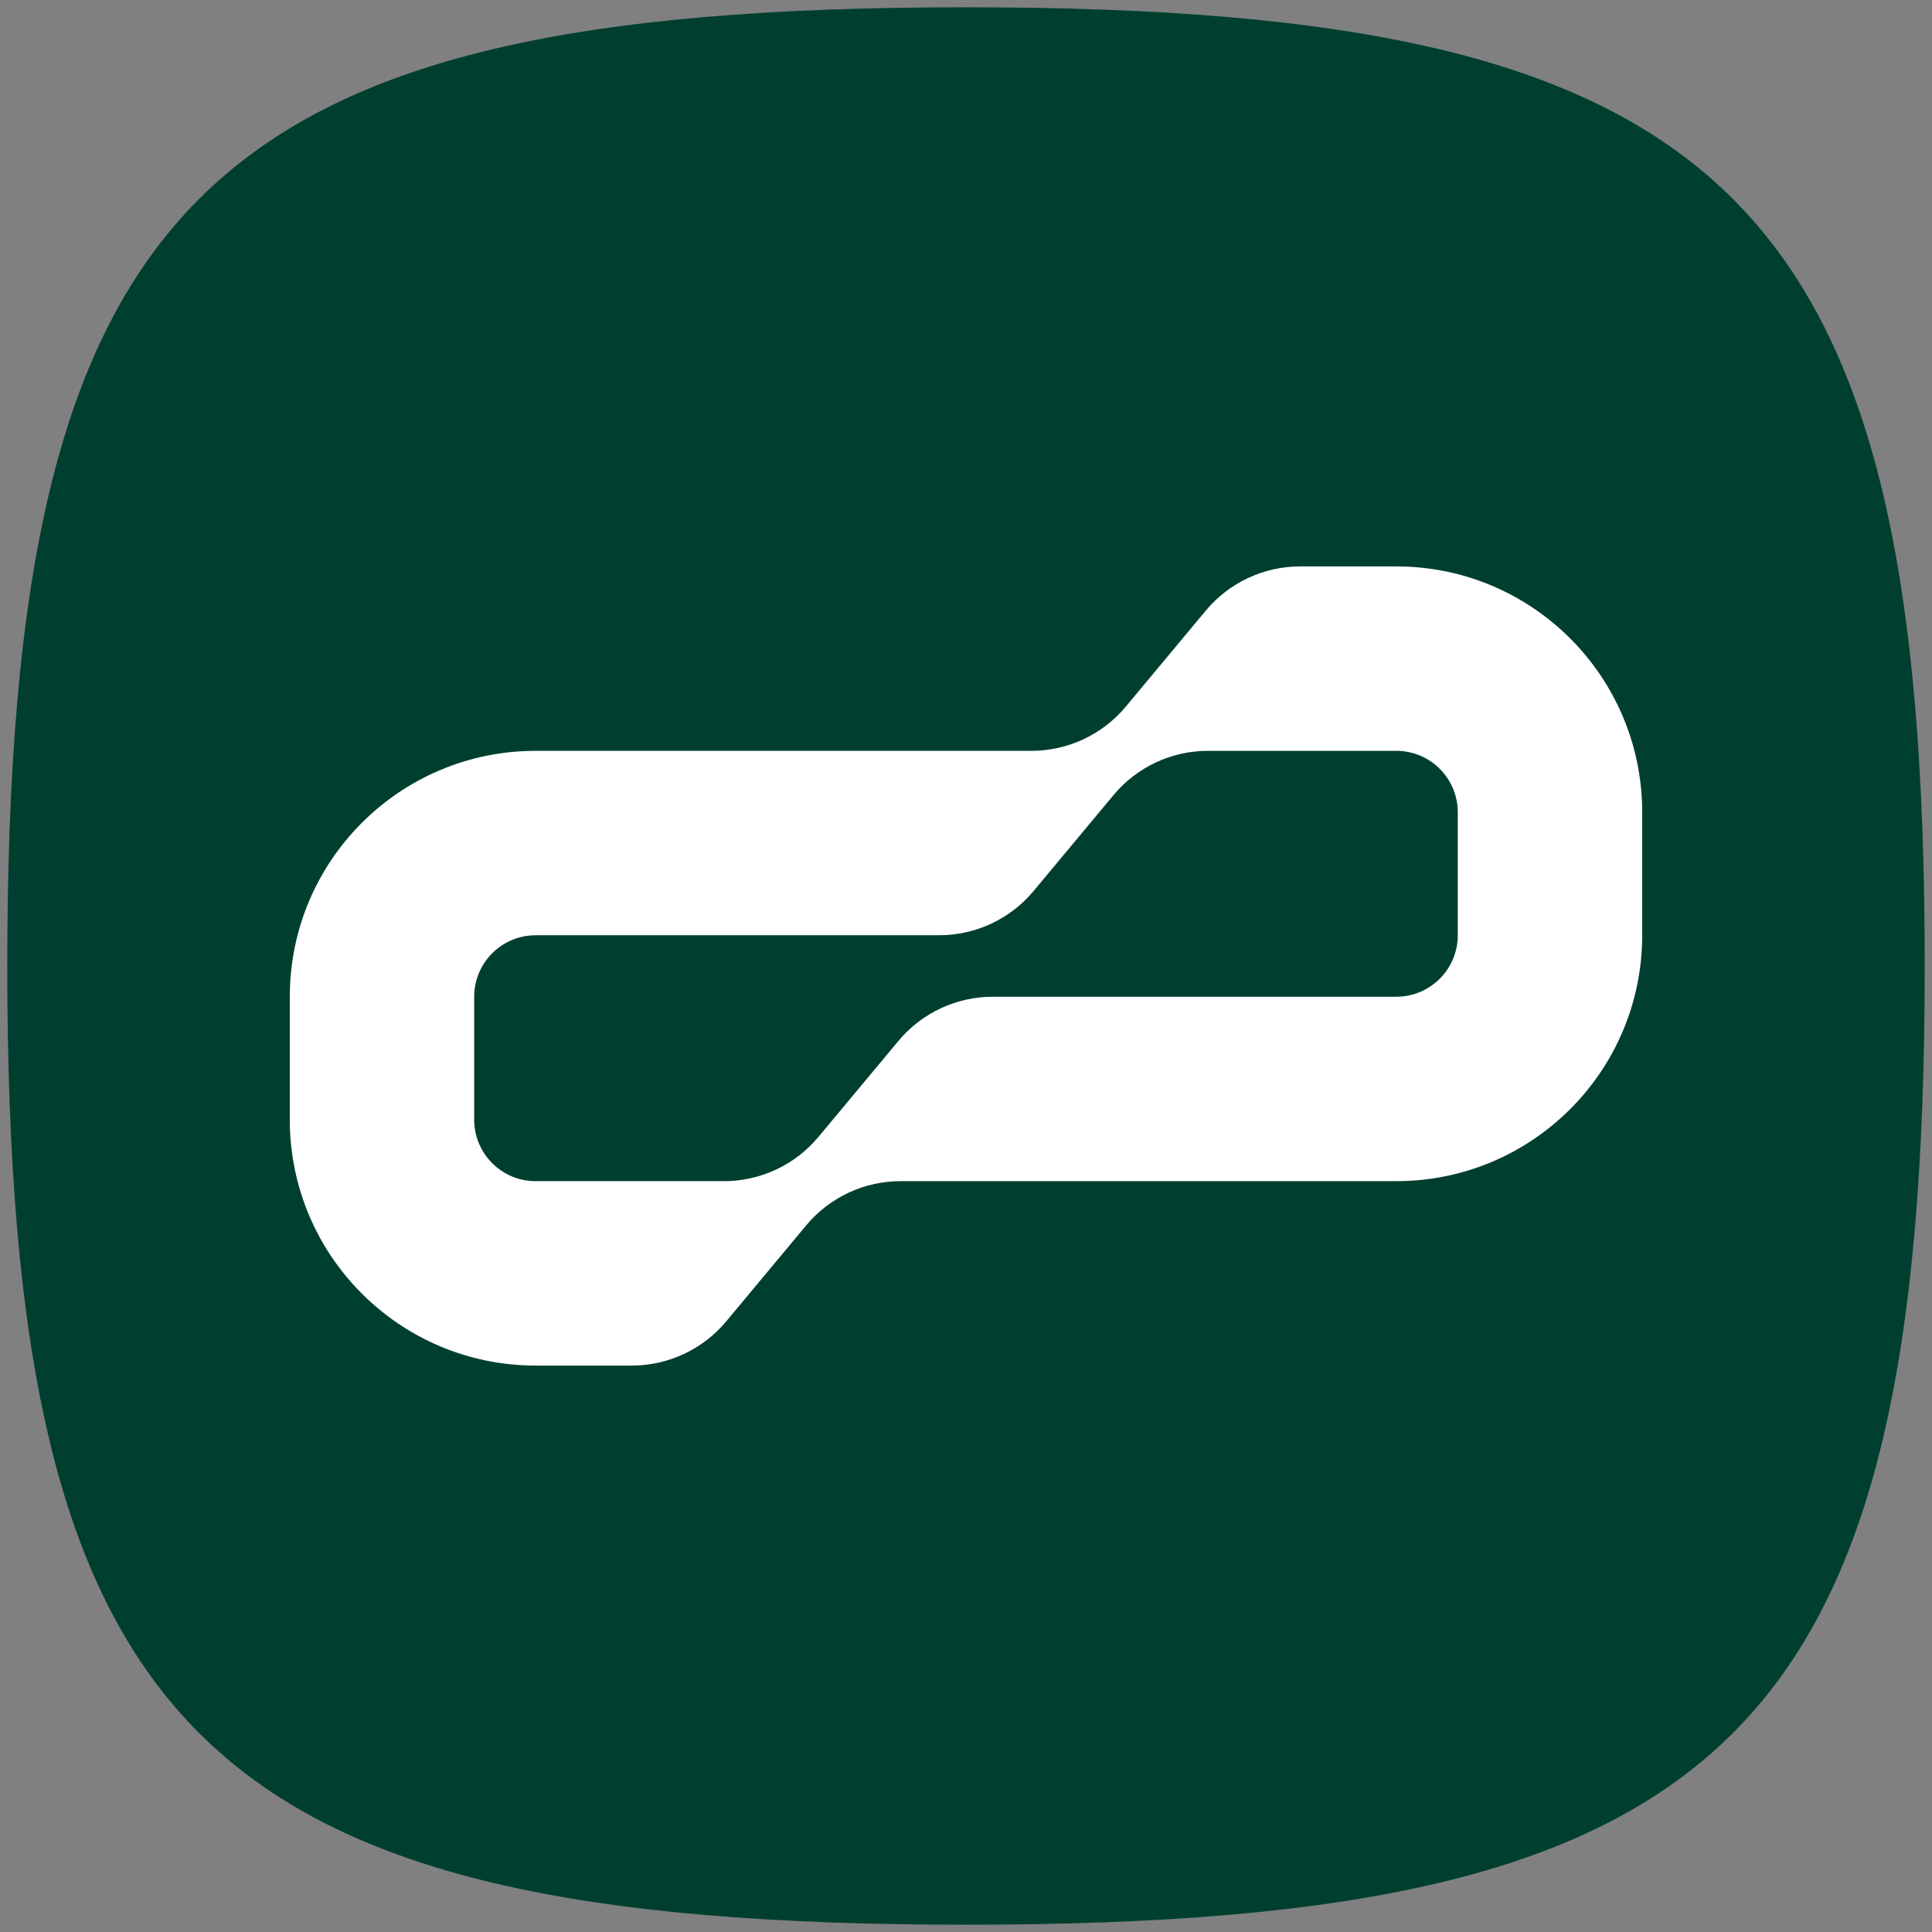
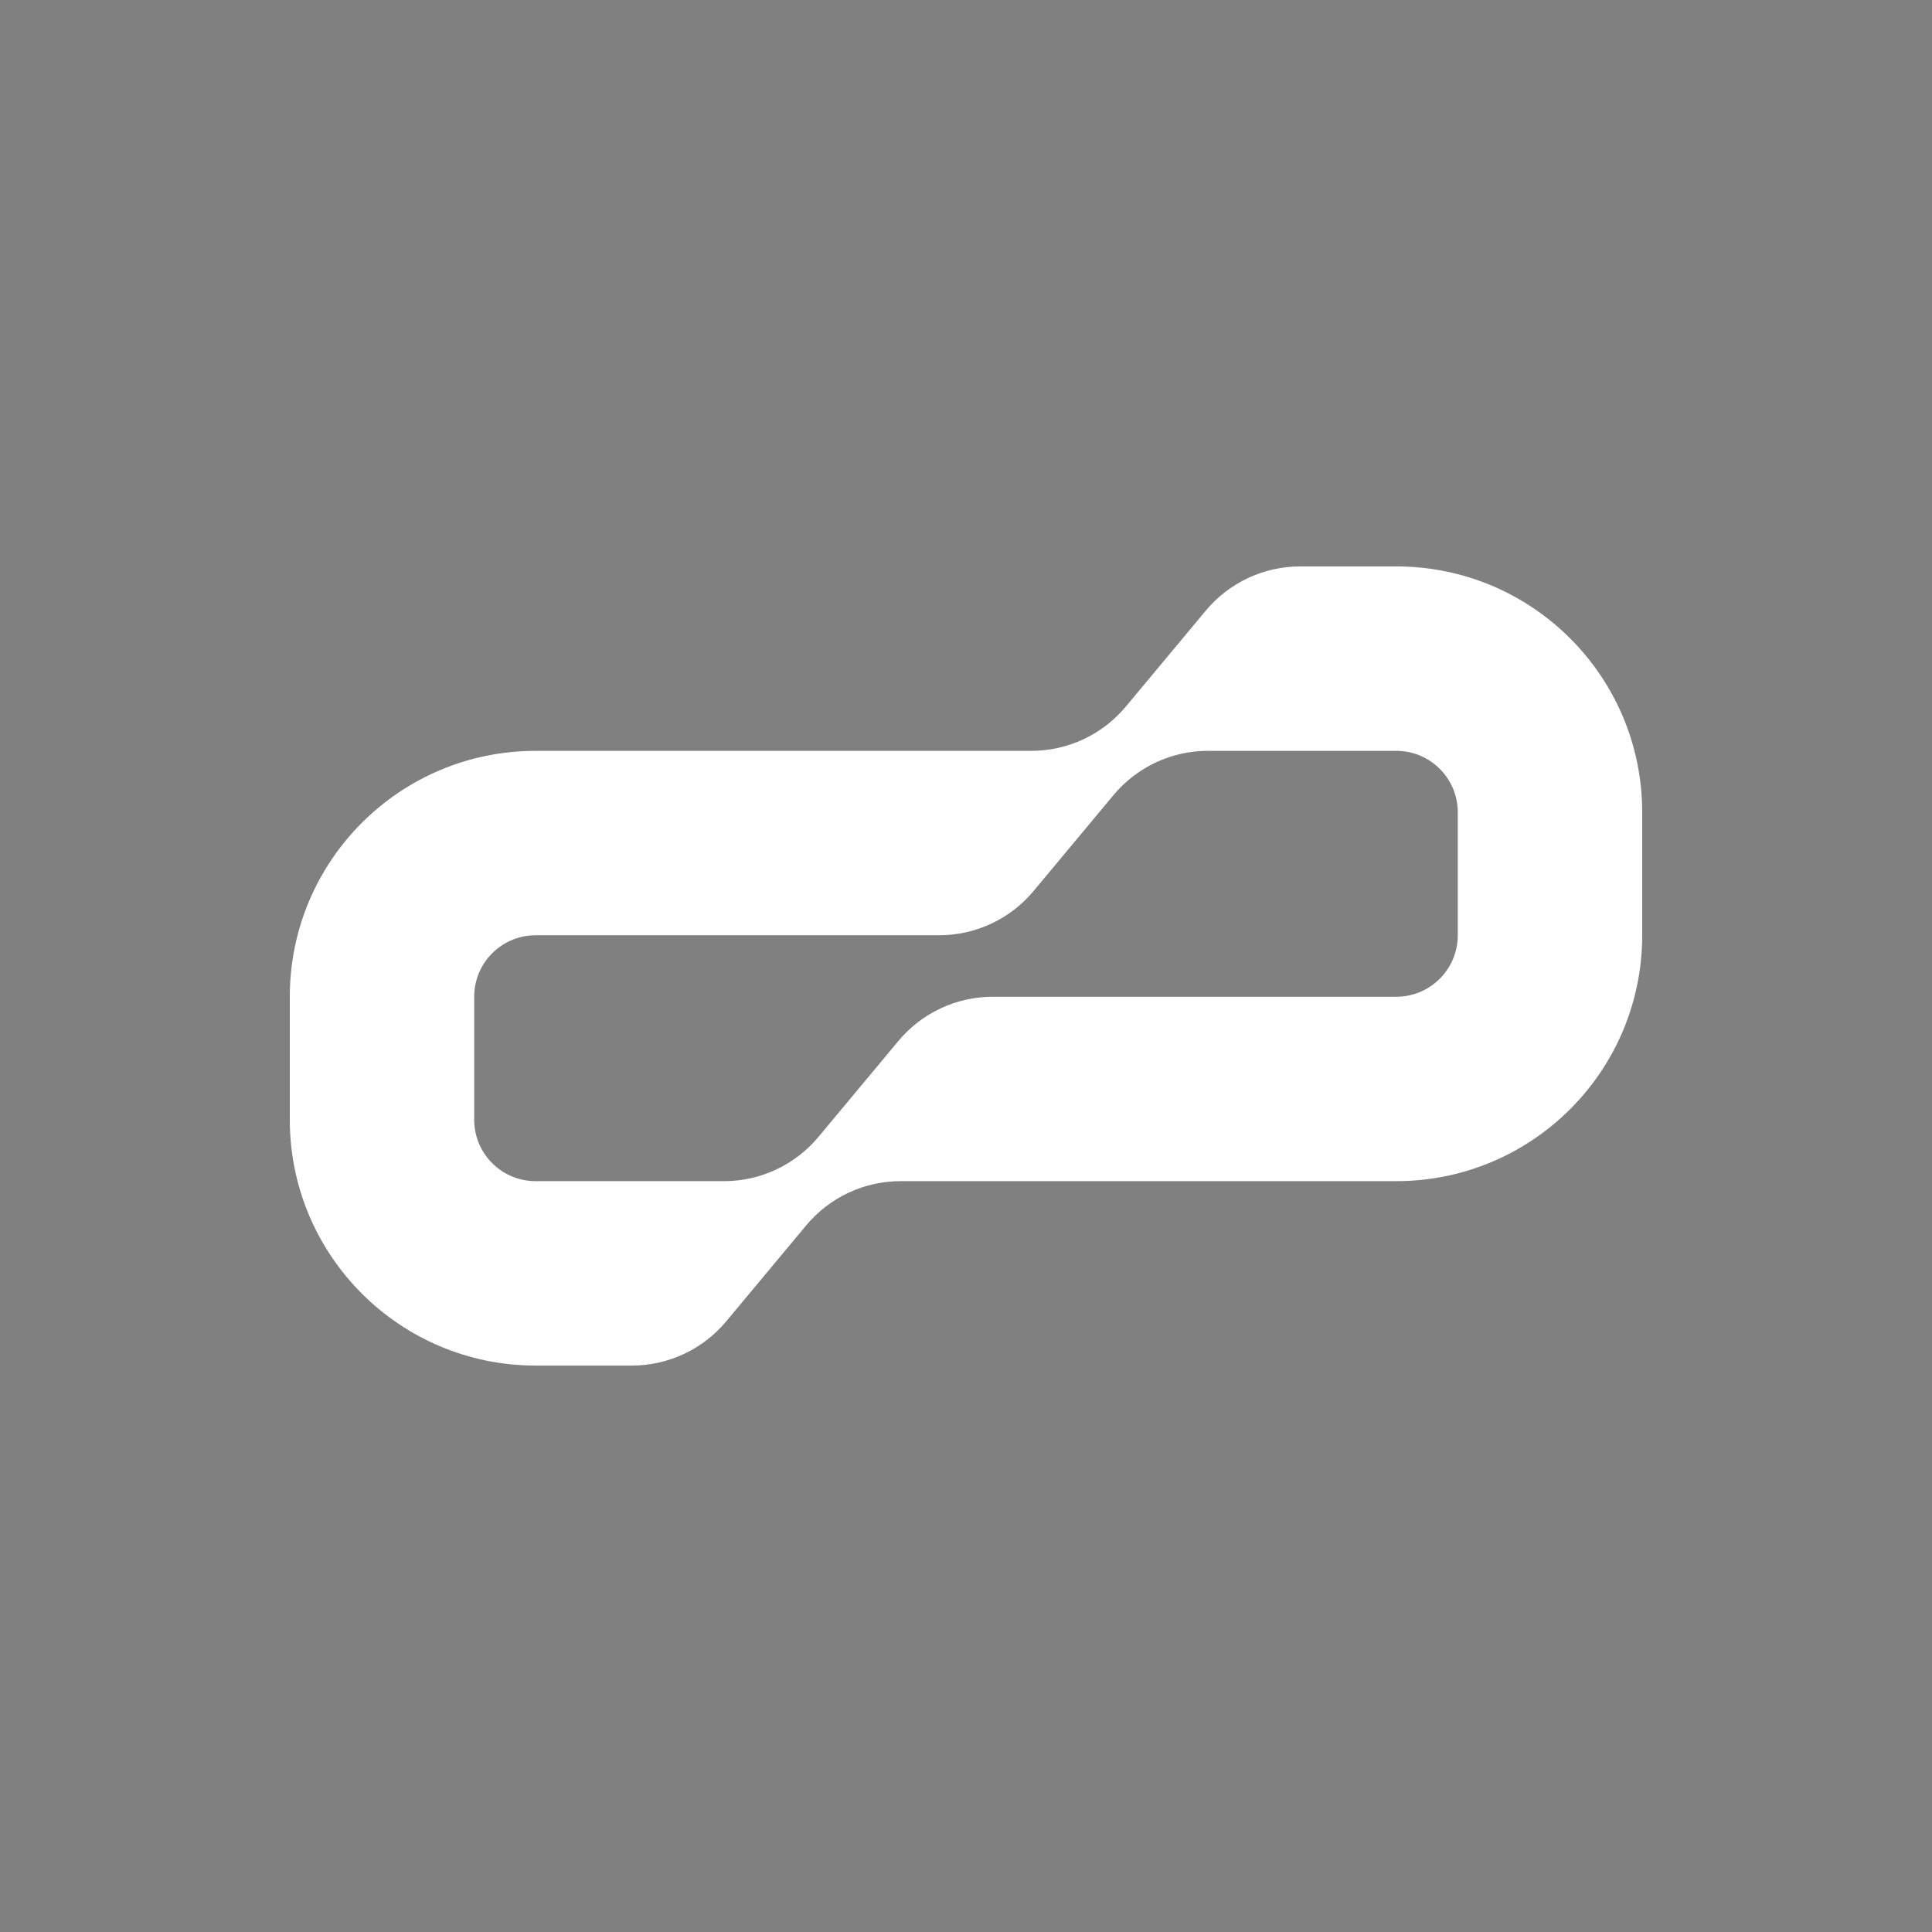
<svg xmlns="http://www.w3.org/2000/svg" id="Layer_1" data-name="Layer 1" viewBox="0 0 1000 1000">
  <rect x="0" y="0" width="1000" height="1000" fill="#808080" stroke="none" />
  <defs>
    <style>
      .cls-1 {
        fill: #fff;
      }

      .cls-1, .cls-2 {
        fill-rule: evenodd;
      }

      .cls-2 {
        fill: #003f2f;
      }
    </style>
  </defs>
-   <path class="cls-2" d="M500,3.77C103.02,3.77,3.77,103.02,3.77,500s99.25,496.23,496.23,496.23,496.23-99.25,496.23-496.23S896.98,3.77,500,3.77h0Z" />
  <path class="cls-1" d="M417.28,634.26c12.09-14.51,30-22.9,48.89-22.9h256.56c70.29,0,127.27-56.98,127.27-127.27v-63.64c0-70.29-56.98-127.27-127.27-127.27h-49.74c-18.89,0-36.8,8.39-48.89,22.9l-41.38,49.66c-12.09,14.51-30,22.9-48.89,22.9h-256.56c-70.29,0-127.27,56.98-127.27,127.27v63.64c0,70.29,56.98,127.27,127.27,127.27h49.74c18.89,0,36.8-8.39,48.89-22.9l41.38-49.66ZM754.54,420.45c0-17.57-14.24-31.82-31.82-31.82h-97.47c-18.89,0-36.8,8.39-48.89,22.9l-41.38,49.66c-12.09,14.51-30,22.9-48.89,22.9h-208.83c-17.57,0-31.82,14.25-31.82,31.82v63.64c0,17.57,14.25,31.82,31.82,31.82h97.47c18.89,0,36.8-8.39,48.89-22.9l41.38-49.66c12.09-14.51,30-22.9,48.89-22.9h208.83c17.57,0,31.82-14.25,31.82-31.82v-63.64Z" />
</svg>